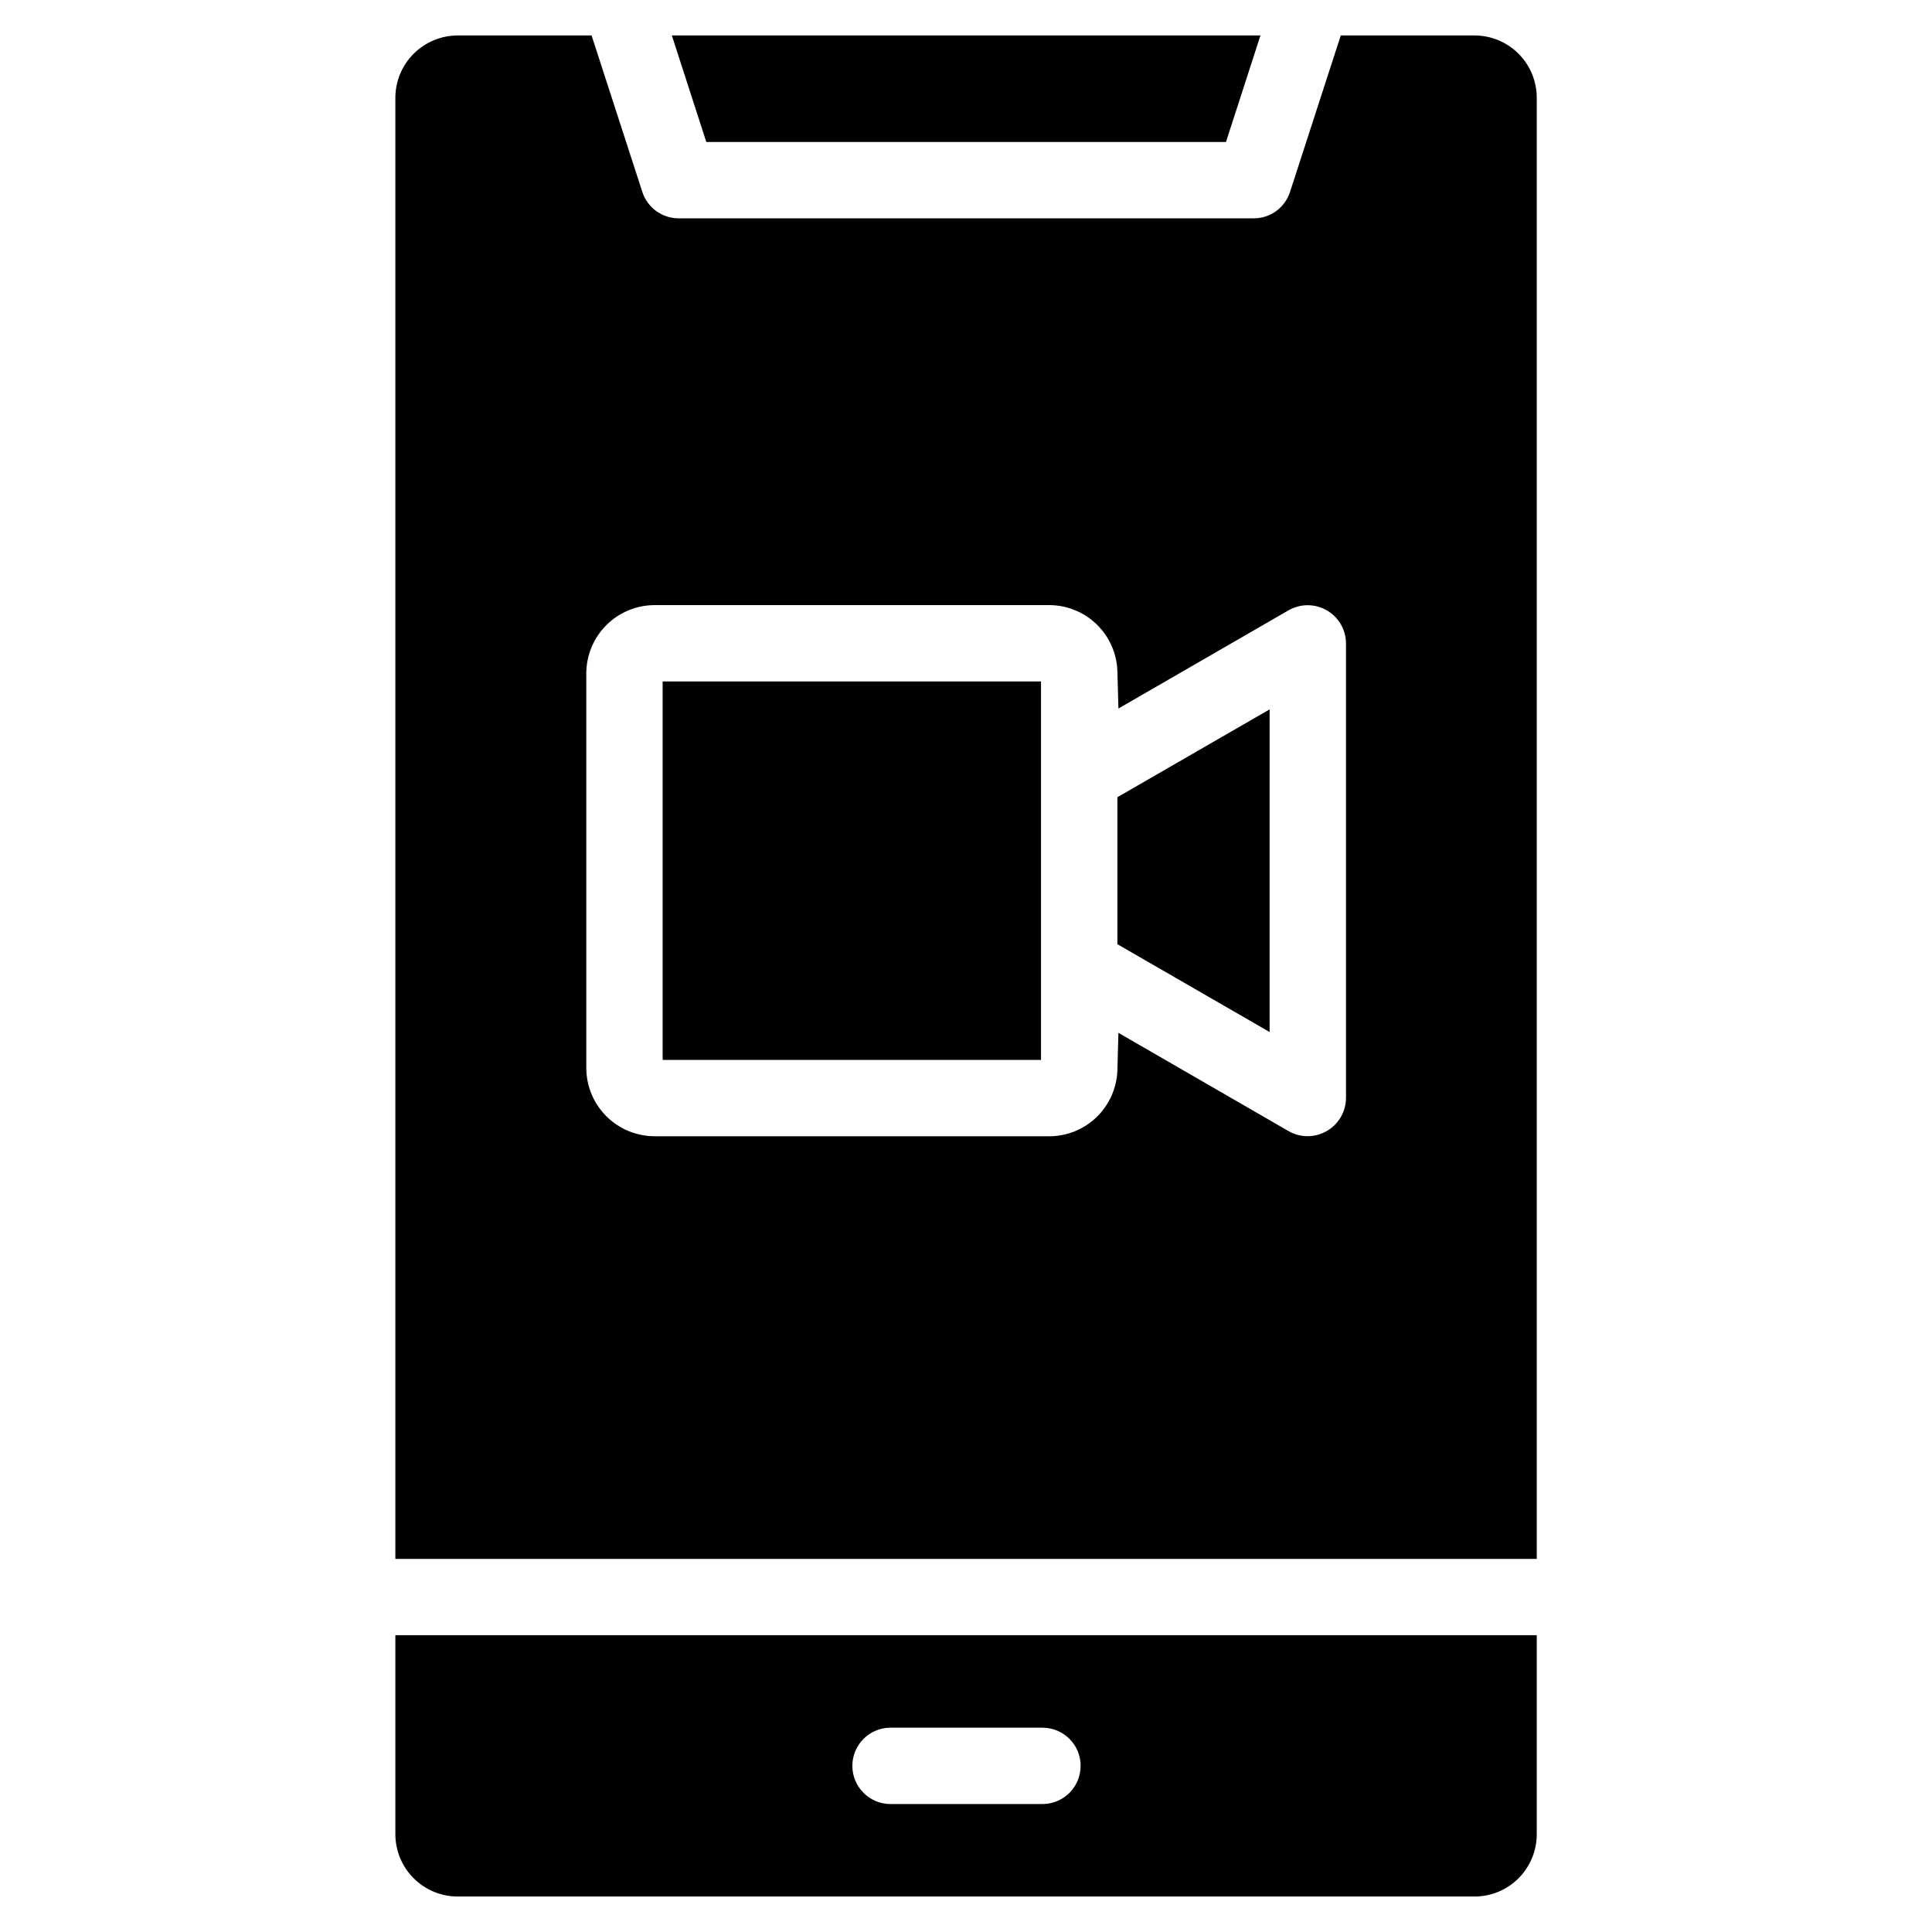
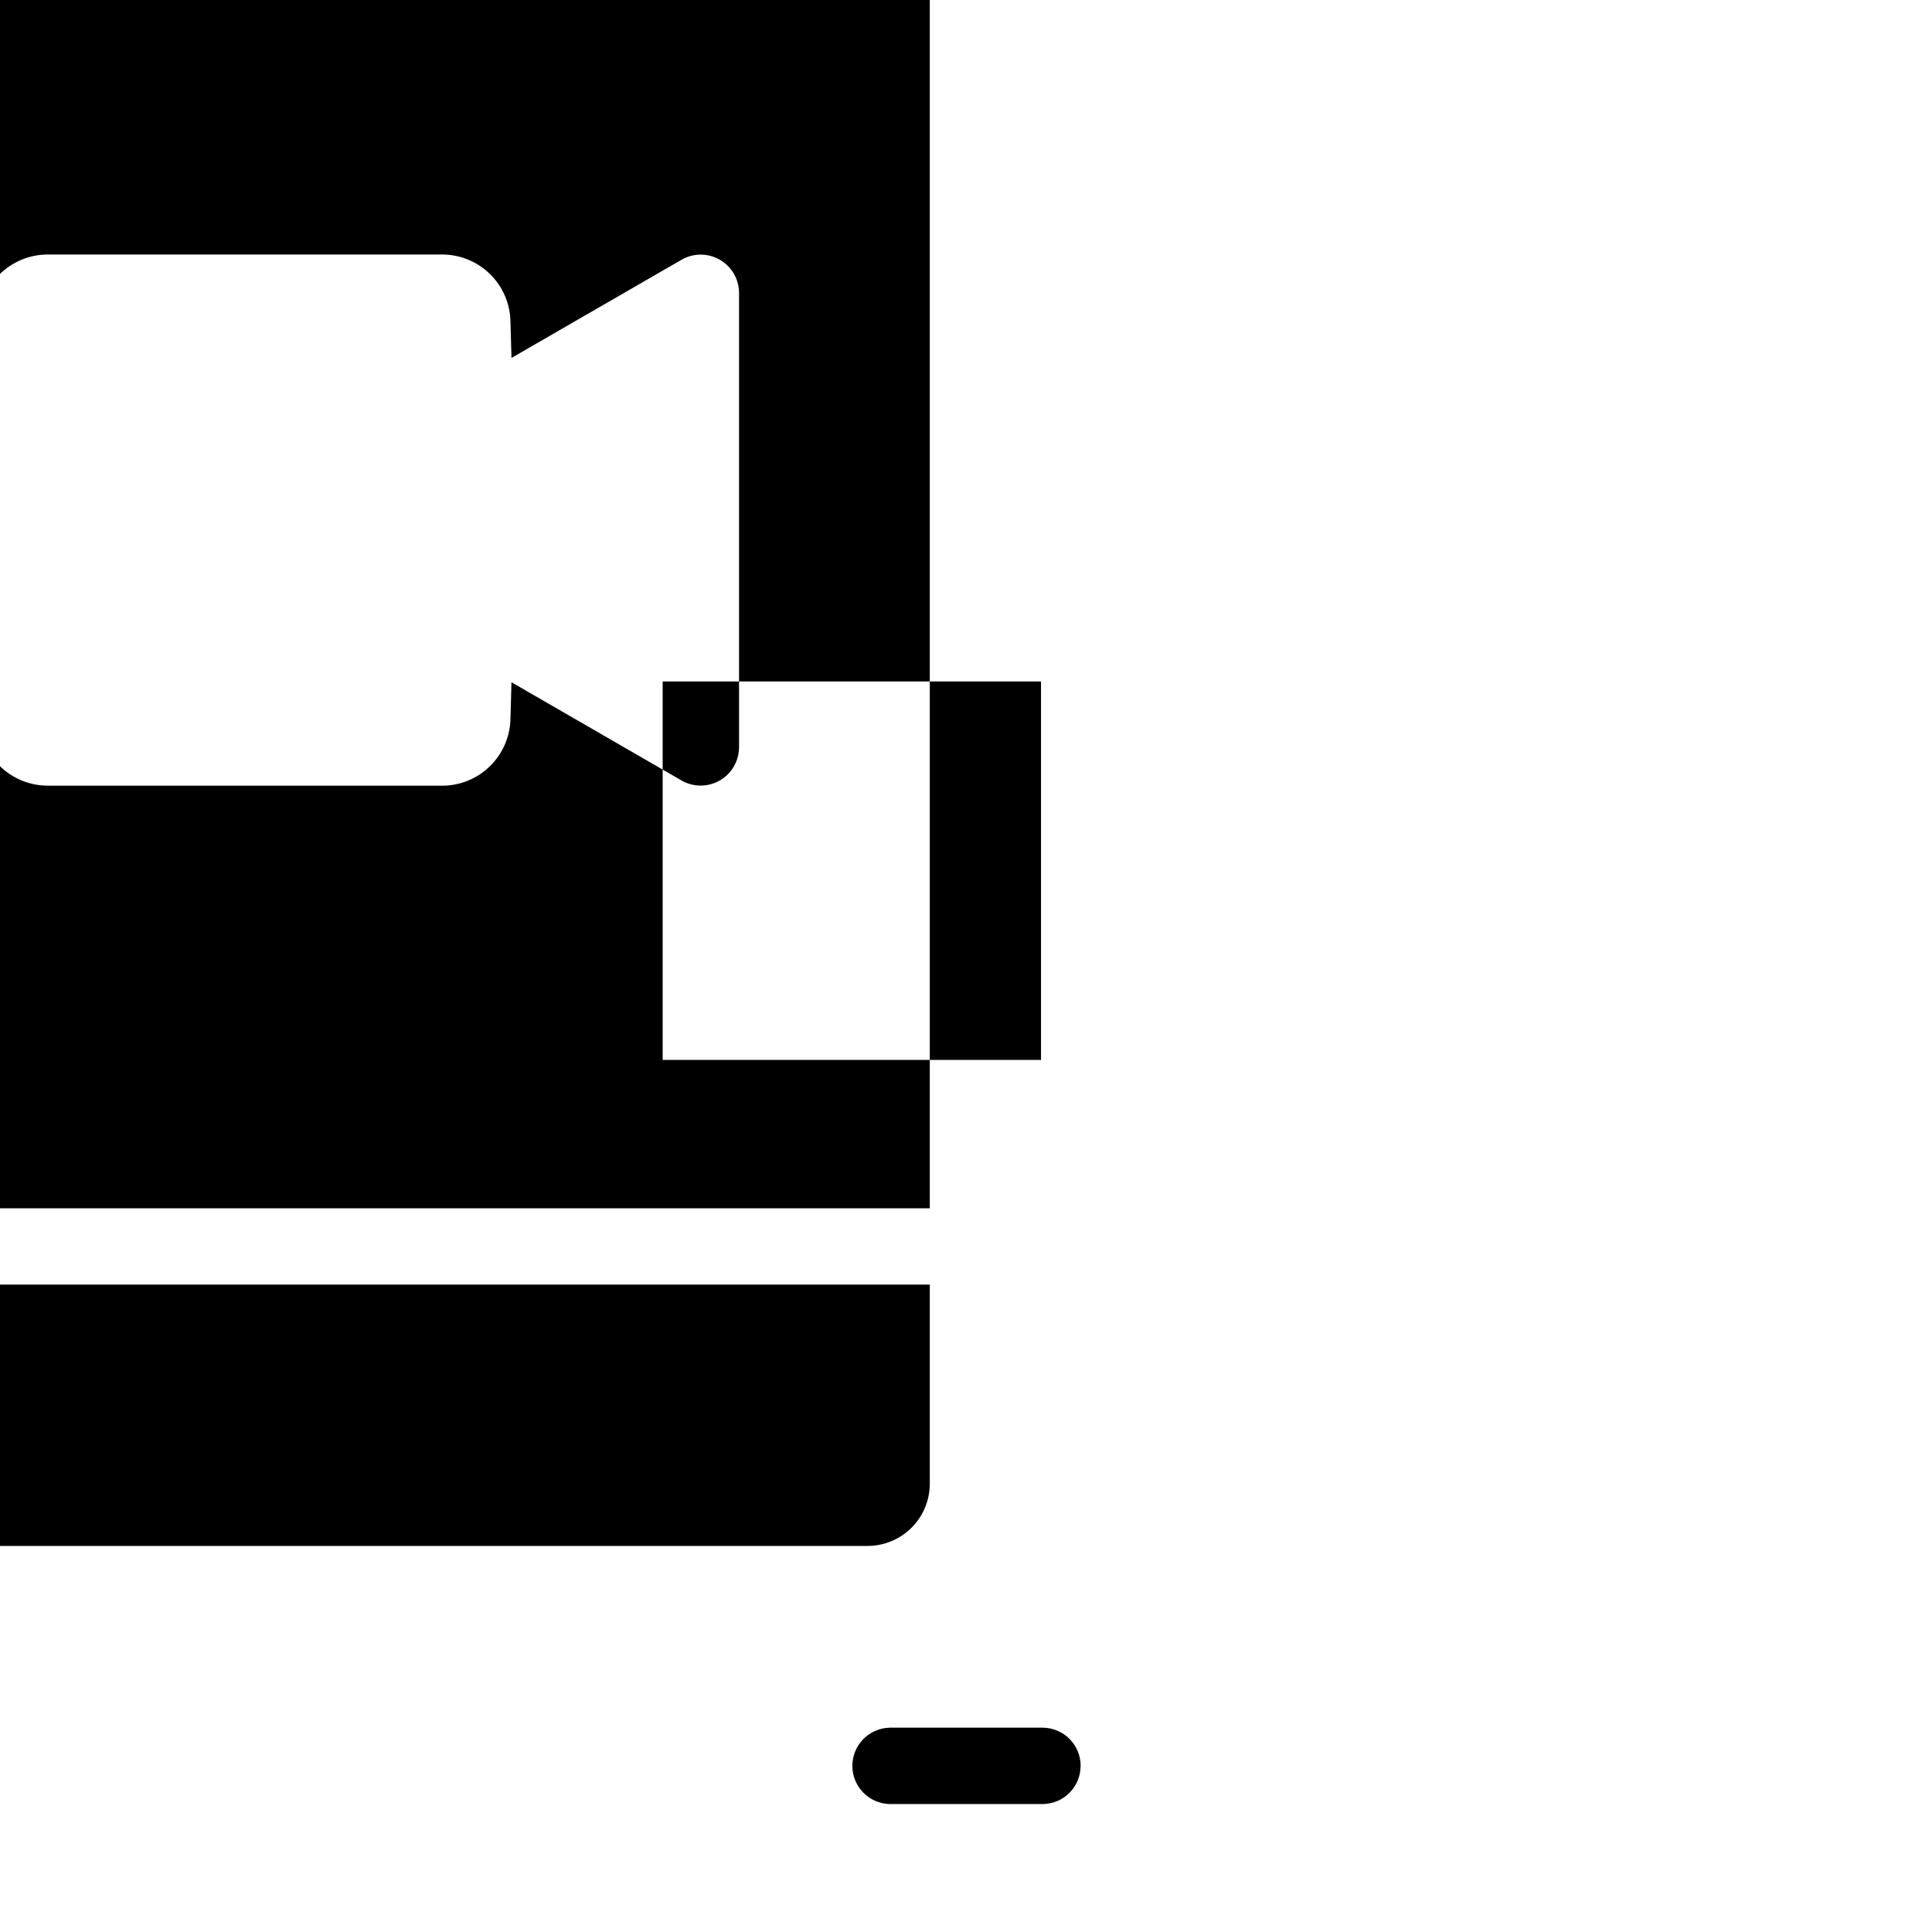
<svg xmlns="http://www.w3.org/2000/svg" fill="#000000" width="800px" height="800px" version="1.1" viewBox="144 144 512 512">
-   <path d="m430.38 611.97c0.004-5.57-4.504-10.094-10.074-10.113h-40.535c-5.496 0.125-9.887 4.617-9.887 10.117 0 5.496 4.391 9.988 9.887 10.117h40.523c5.574-0.02 10.082-4.547 10.074-10.121zm-110.77-287.38h100.27v100.3h-100.27zm160.85 92.91-40.344-23.281 0.004-38.949 40.344-23.277zm-162.96 27.629h104.56c4.703-0.008 9.219-1.848 12.59-5.125 3.371-3.281 5.332-7.742 5.473-12.445l0.27-9.844 45.121 26.059v0.004c3.137 1.773 6.981 1.758 10.102-0.047 3.125-1.805 5.059-5.125 5.086-8.73v-120.53c-0.031-3.606-1.965-6.922-5.09-8.723-3.121-1.801-6.965-1.812-10.098-0.031l-45.121 26.051-0.27-9.844c-0.141-4.703-2.106-9.164-5.477-12.441-3.371-3.277-7.887-5.117-12.586-5.125h-104.56c-4.809 0-9.418 1.91-12.816 5.309-3.398 3.398-5.309 8.008-5.312 12.812v104.52c0.004 4.809 1.914 9.414 5.312 12.812 3.398 3.398 8.008 5.305 12.816 5.305zm217.27 201.47h-269.52c-4.375-0.02-8.562-1.766-11.648-4.859-3.086-3.098-4.824-7.289-4.828-11.66v-52.738h302.48v52.738c0.004 4.375-1.73 8.574-4.82 11.672-3.09 3.098-7.281 4.84-11.66 4.848zm-269.52-493.2c-4.371 0.016-8.559 1.766-11.648 4.859-3.086 3.094-4.824 7.285-4.828 11.66v387.2h302.48v-387.2c0.004-4.375-1.73-8.574-4.82-11.672-3.09-3.098-7.281-4.844-11.66-4.848h-35.457l-13.453 41.477c-1.344 4.168-5.231 6.992-9.609 6.984h-152.41c-4.383 0-8.262-2.82-9.617-6.984l-13.453-41.477zm212.78 0-9.133 28.227h-137.72l-9.129-28.227z" fill-rule="evenodd" />
+   <path d="m430.38 611.97c0.004-5.57-4.504-10.094-10.074-10.113h-40.535c-5.496 0.125-9.887 4.617-9.887 10.117 0 5.496 4.391 9.988 9.887 10.117h40.523c5.574-0.02 10.082-4.547 10.074-10.121zm-110.77-287.38h100.27v100.3h-100.27zzm-162.96 27.629h104.56c4.703-0.008 9.219-1.848 12.59-5.125 3.371-3.281 5.332-7.742 5.473-12.445l0.27-9.844 45.121 26.059v0.004c3.137 1.773 6.981 1.758 10.102-0.047 3.125-1.805 5.059-5.125 5.086-8.73v-120.53c-0.031-3.606-1.965-6.922-5.09-8.723-3.121-1.801-6.965-1.812-10.098-0.031l-45.121 26.051-0.27-9.844c-0.141-4.703-2.106-9.164-5.477-12.441-3.371-3.277-7.887-5.117-12.586-5.125h-104.56c-4.809 0-9.418 1.91-12.816 5.309-3.398 3.398-5.309 8.008-5.312 12.812v104.52c0.004 4.809 1.914 9.414 5.312 12.812 3.398 3.398 8.008 5.305 12.816 5.305zm217.27 201.47h-269.52c-4.375-0.02-8.562-1.766-11.648-4.859-3.086-3.098-4.824-7.289-4.828-11.66v-52.738h302.48v52.738c0.004 4.375-1.73 8.574-4.82 11.672-3.09 3.098-7.281 4.84-11.66 4.848zm-269.52-493.2c-4.371 0.016-8.559 1.766-11.648 4.859-3.086 3.094-4.824 7.285-4.828 11.66v387.2h302.48v-387.2c0.004-4.375-1.73-8.574-4.82-11.672-3.09-3.098-7.281-4.844-11.66-4.848h-35.457l-13.453 41.477c-1.344 4.168-5.231 6.992-9.609 6.984h-152.41c-4.383 0-8.262-2.82-9.617-6.984l-13.453-41.477zm212.78 0-9.133 28.227h-137.72l-9.129-28.227z" fill-rule="evenodd" />
</svg>